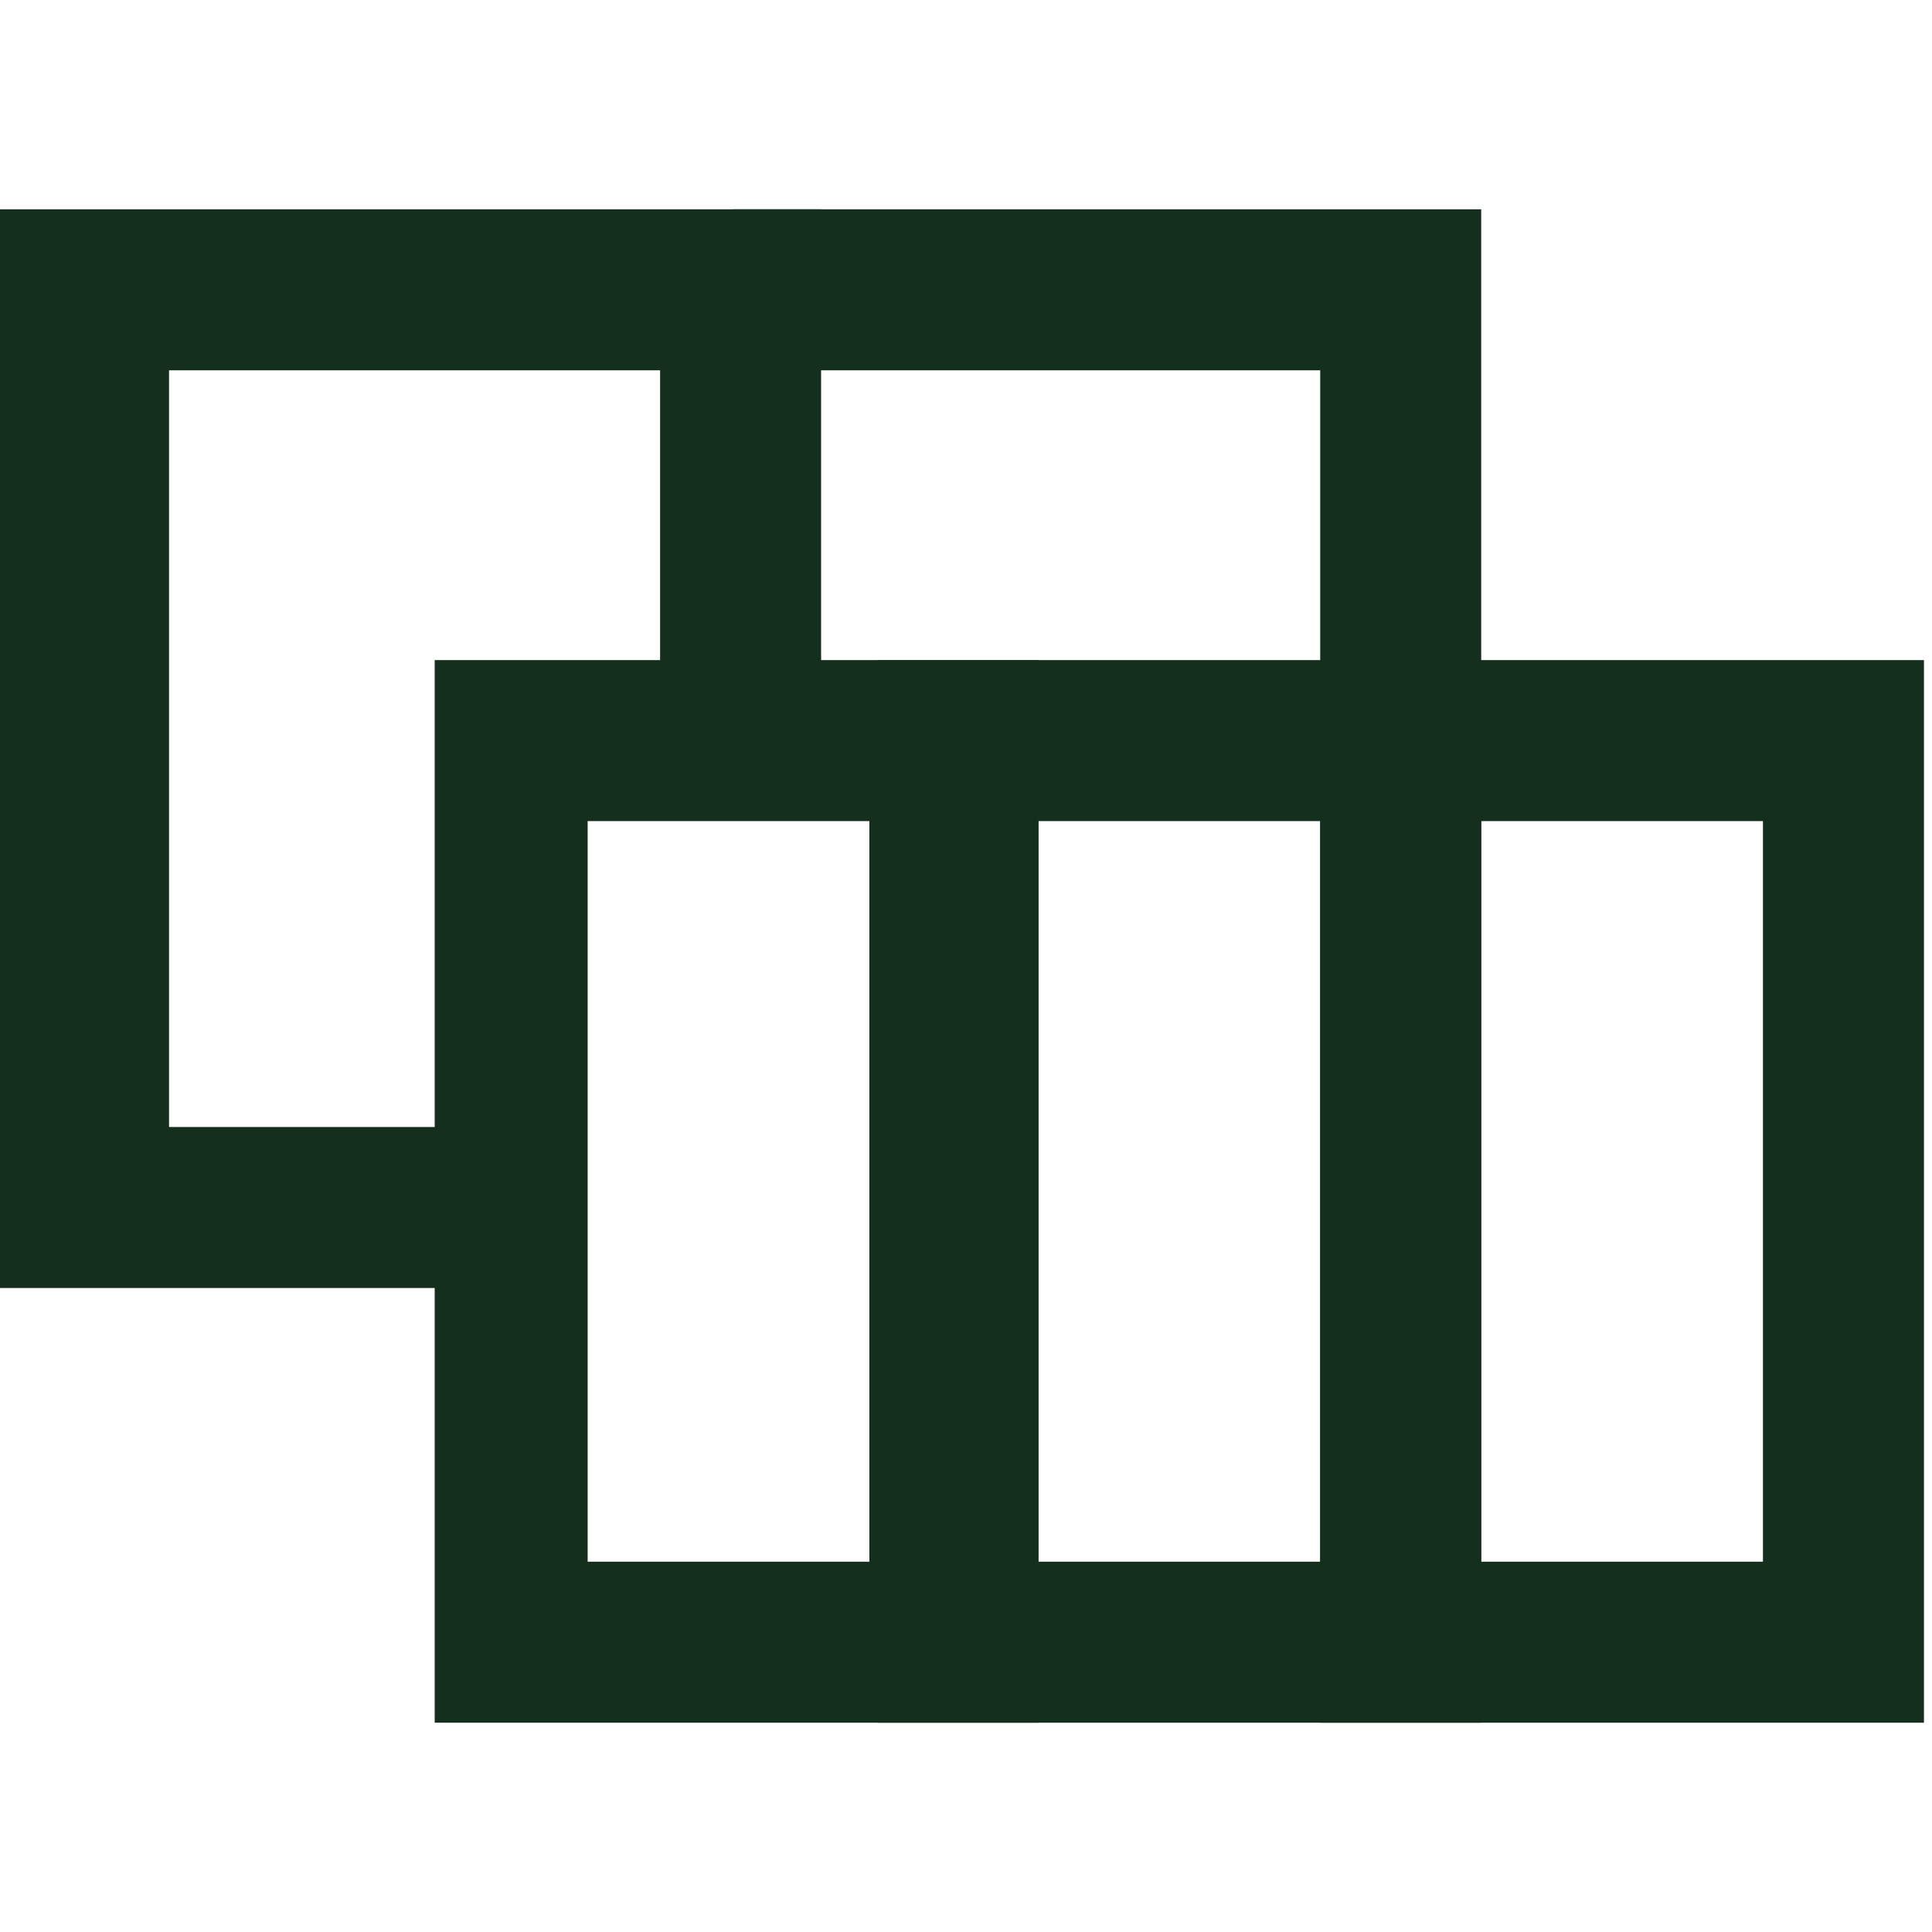
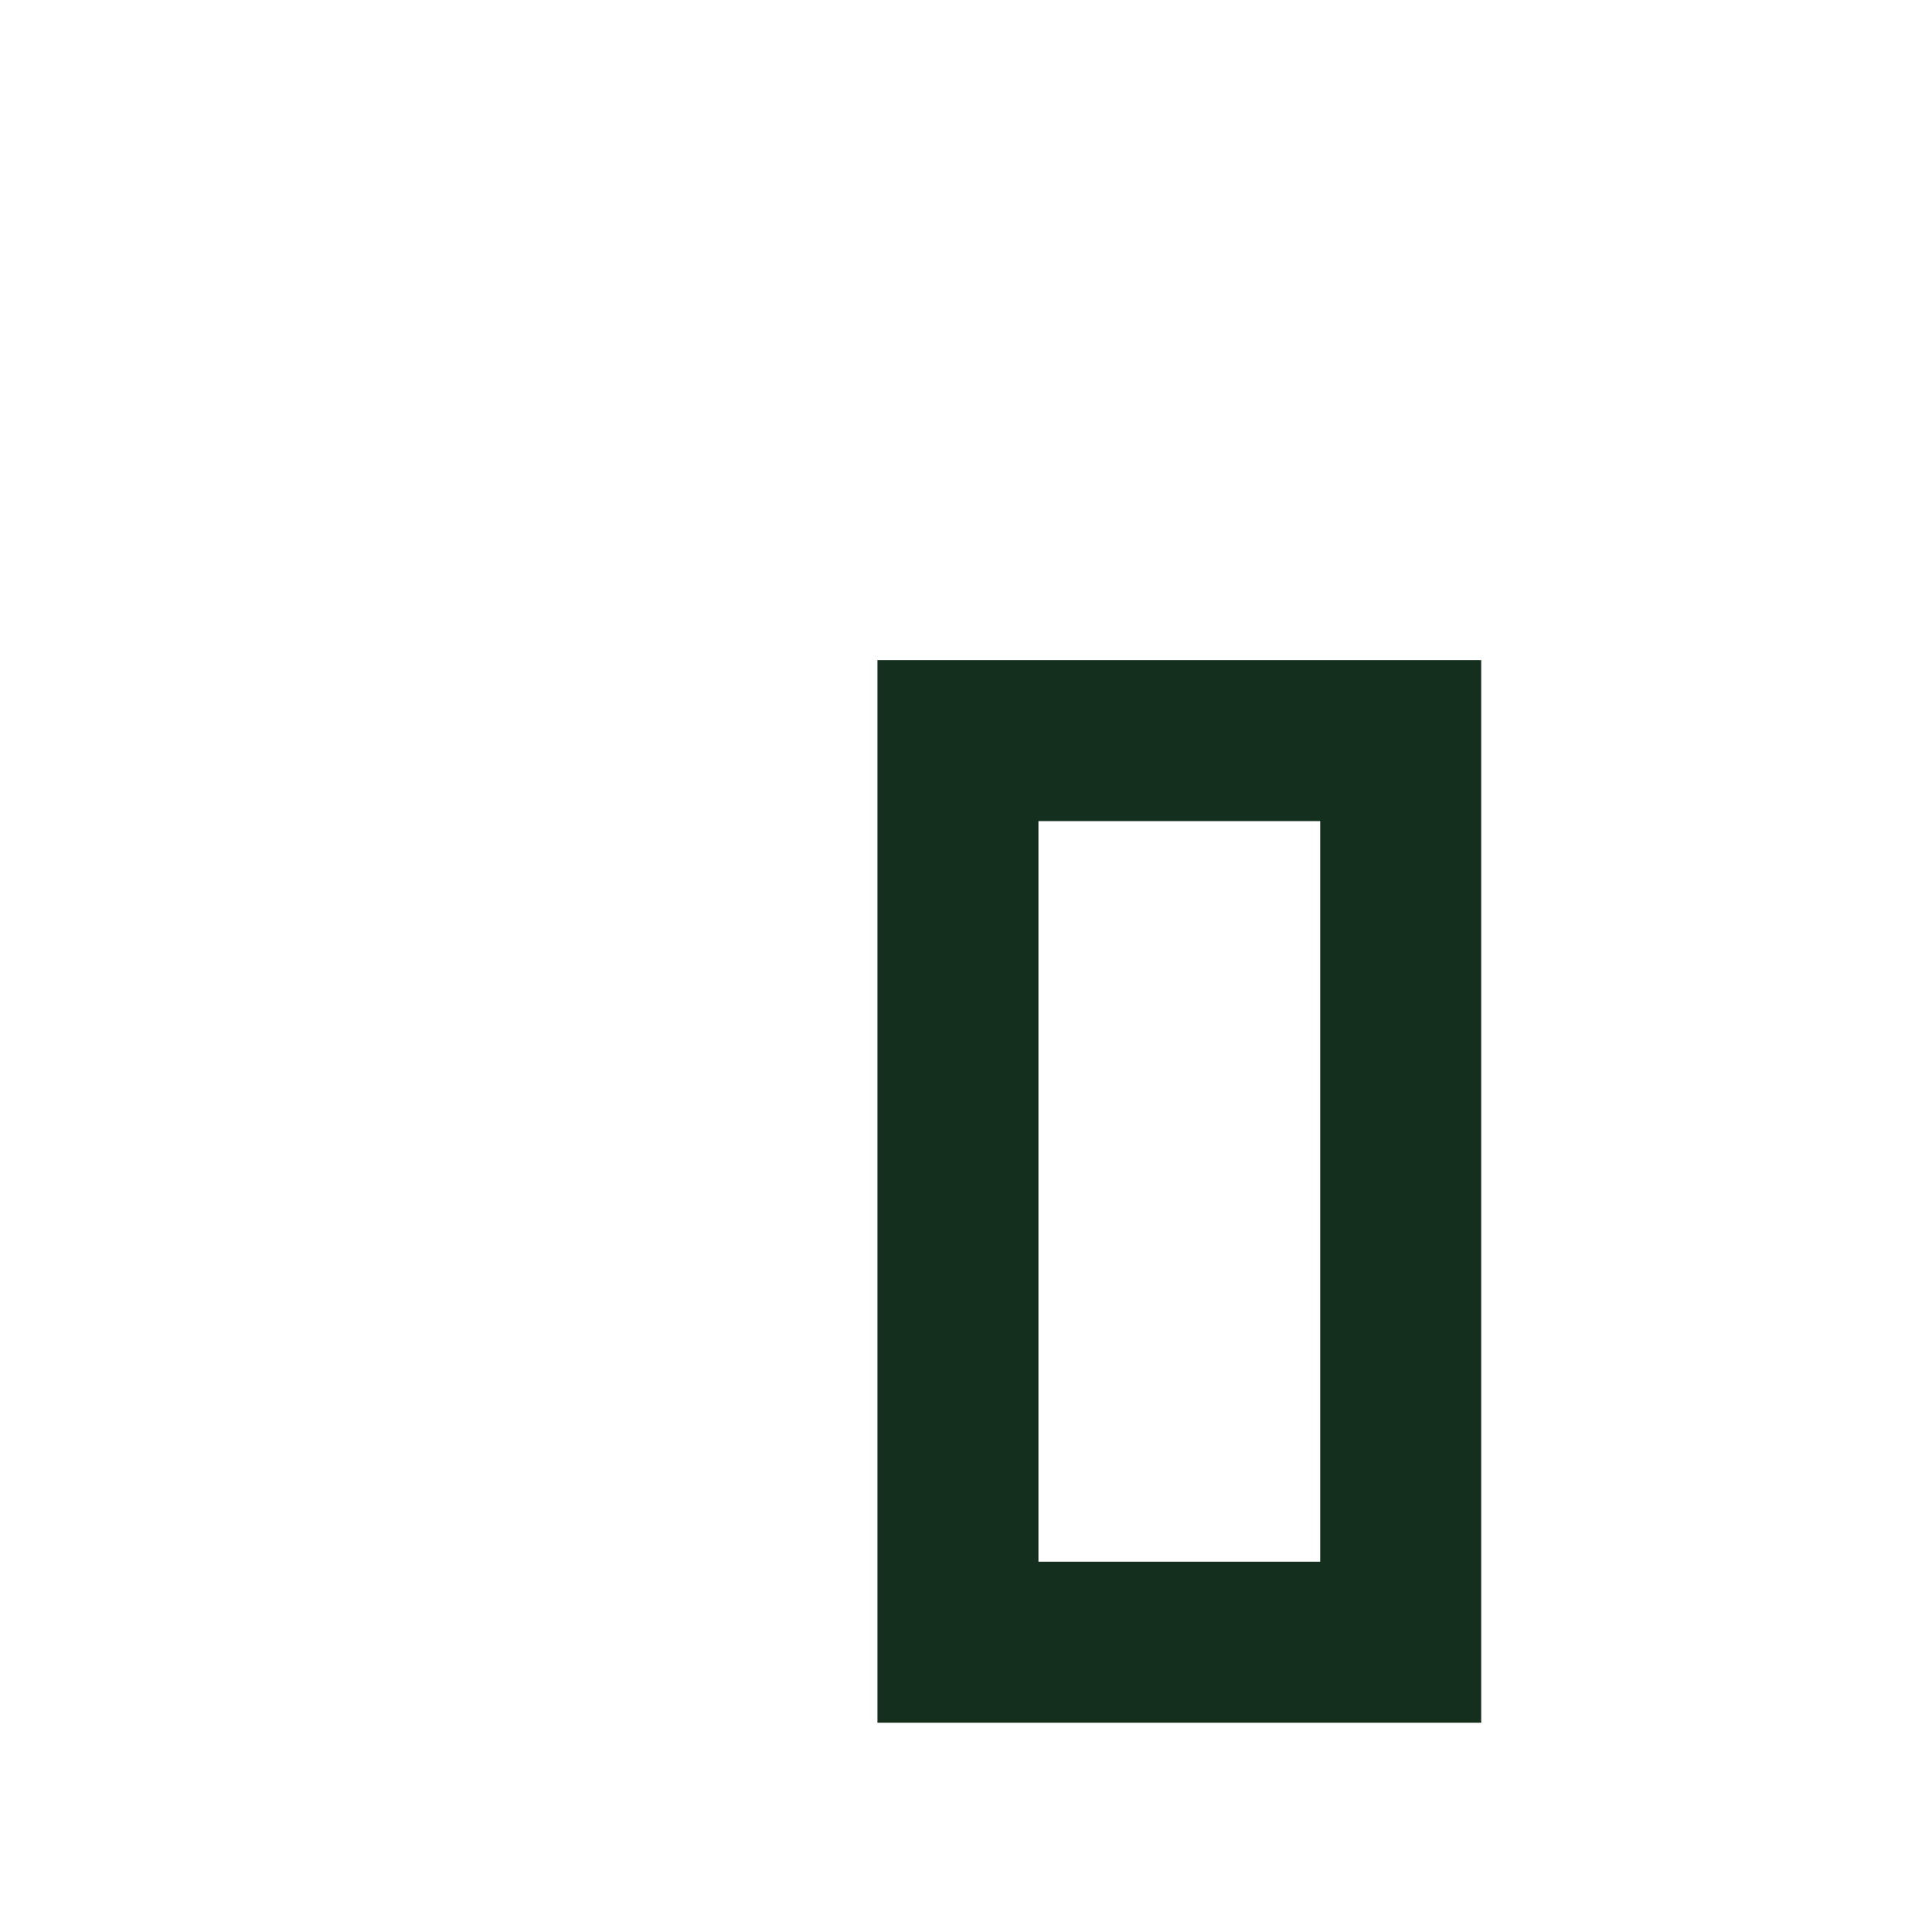
<svg xmlns="http://www.w3.org/2000/svg" height="24" viewBox="0 0 24 24" width="24">
  <g fill="#152f1f">
-     <path d="m18.4 8.7h-2v-4.1h-7.3v-2h9.3z" />
-     <path d="m6 16h-6v-13.4h10.2v6.7h-2v-4.7h-6.1v9.4h3.9z" />
-     <path d="m23.9 21.4h-7.5v-13.2h7.5zm-5.5-2h3.5v-9.2h-3.5z" />
    <path d="m18.4 21.4h-7.5v-13.2h7.5zm-5.5-2h3.5v-9.2h-3.5z" />
-     <path d="m12.9 21.4h-7.5v-13.2h7.5zm-5.6-2h3.5v-9.2h-3.5z" />
  </g>
</svg>